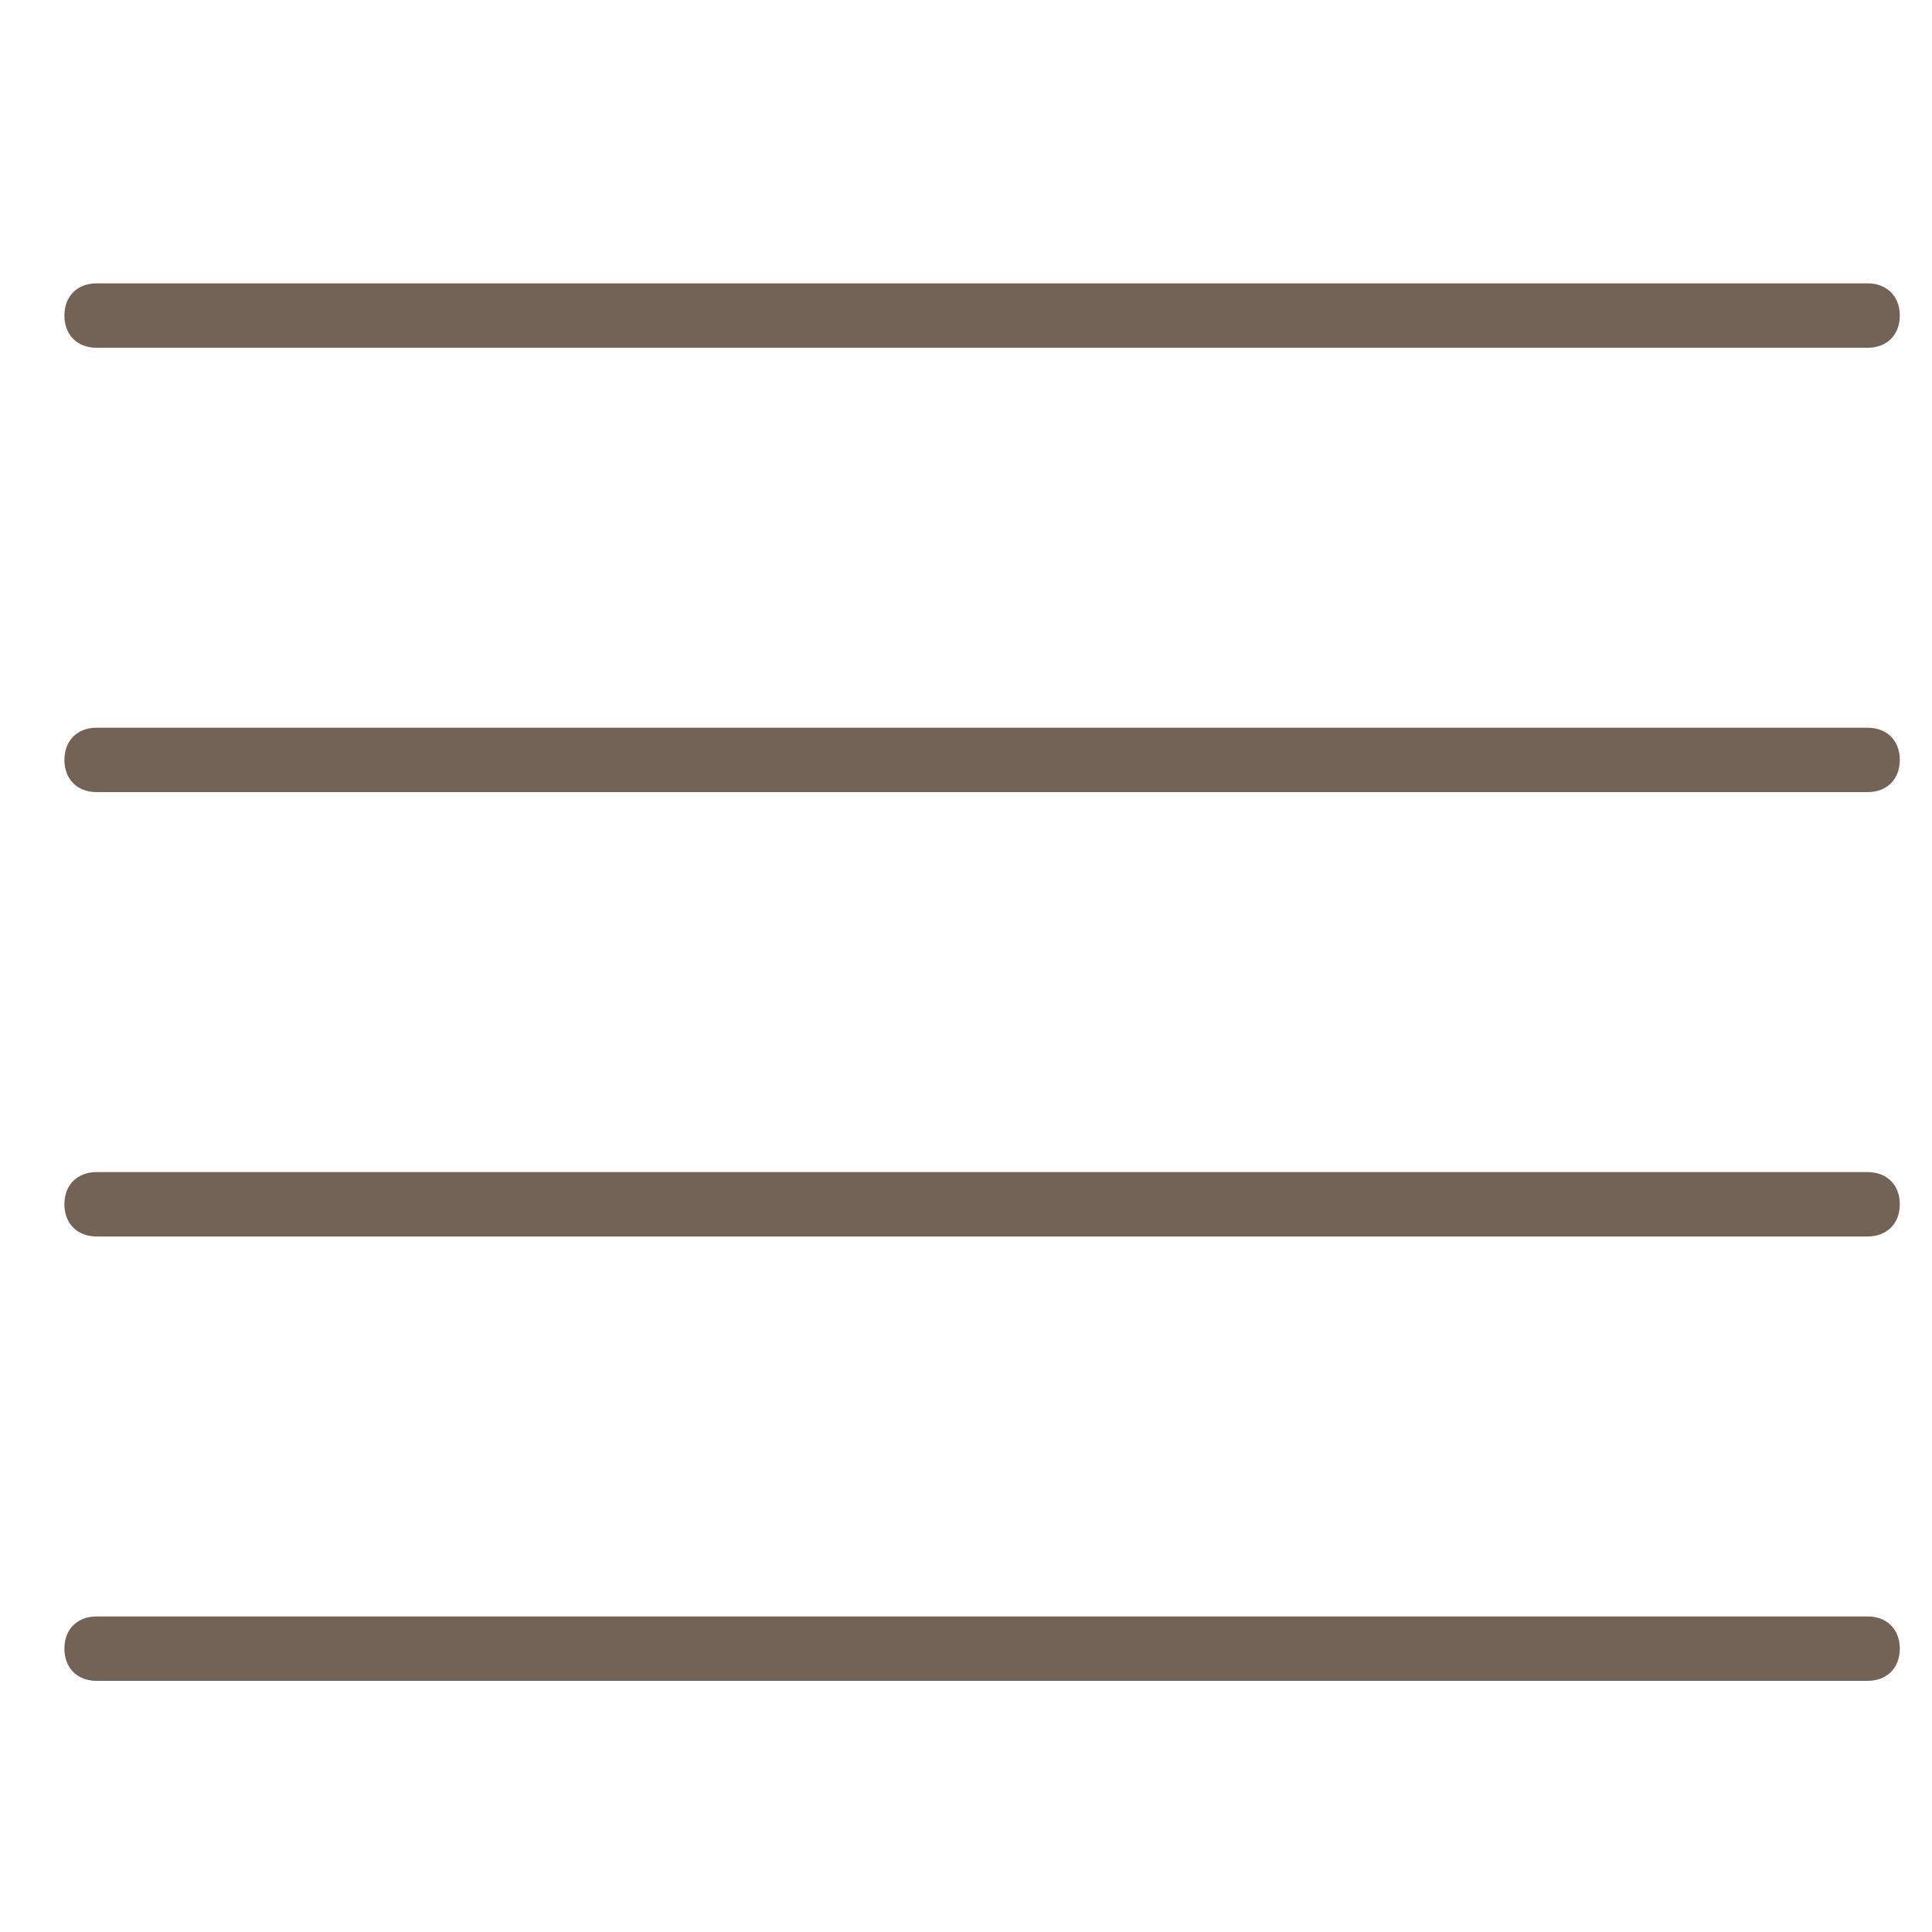
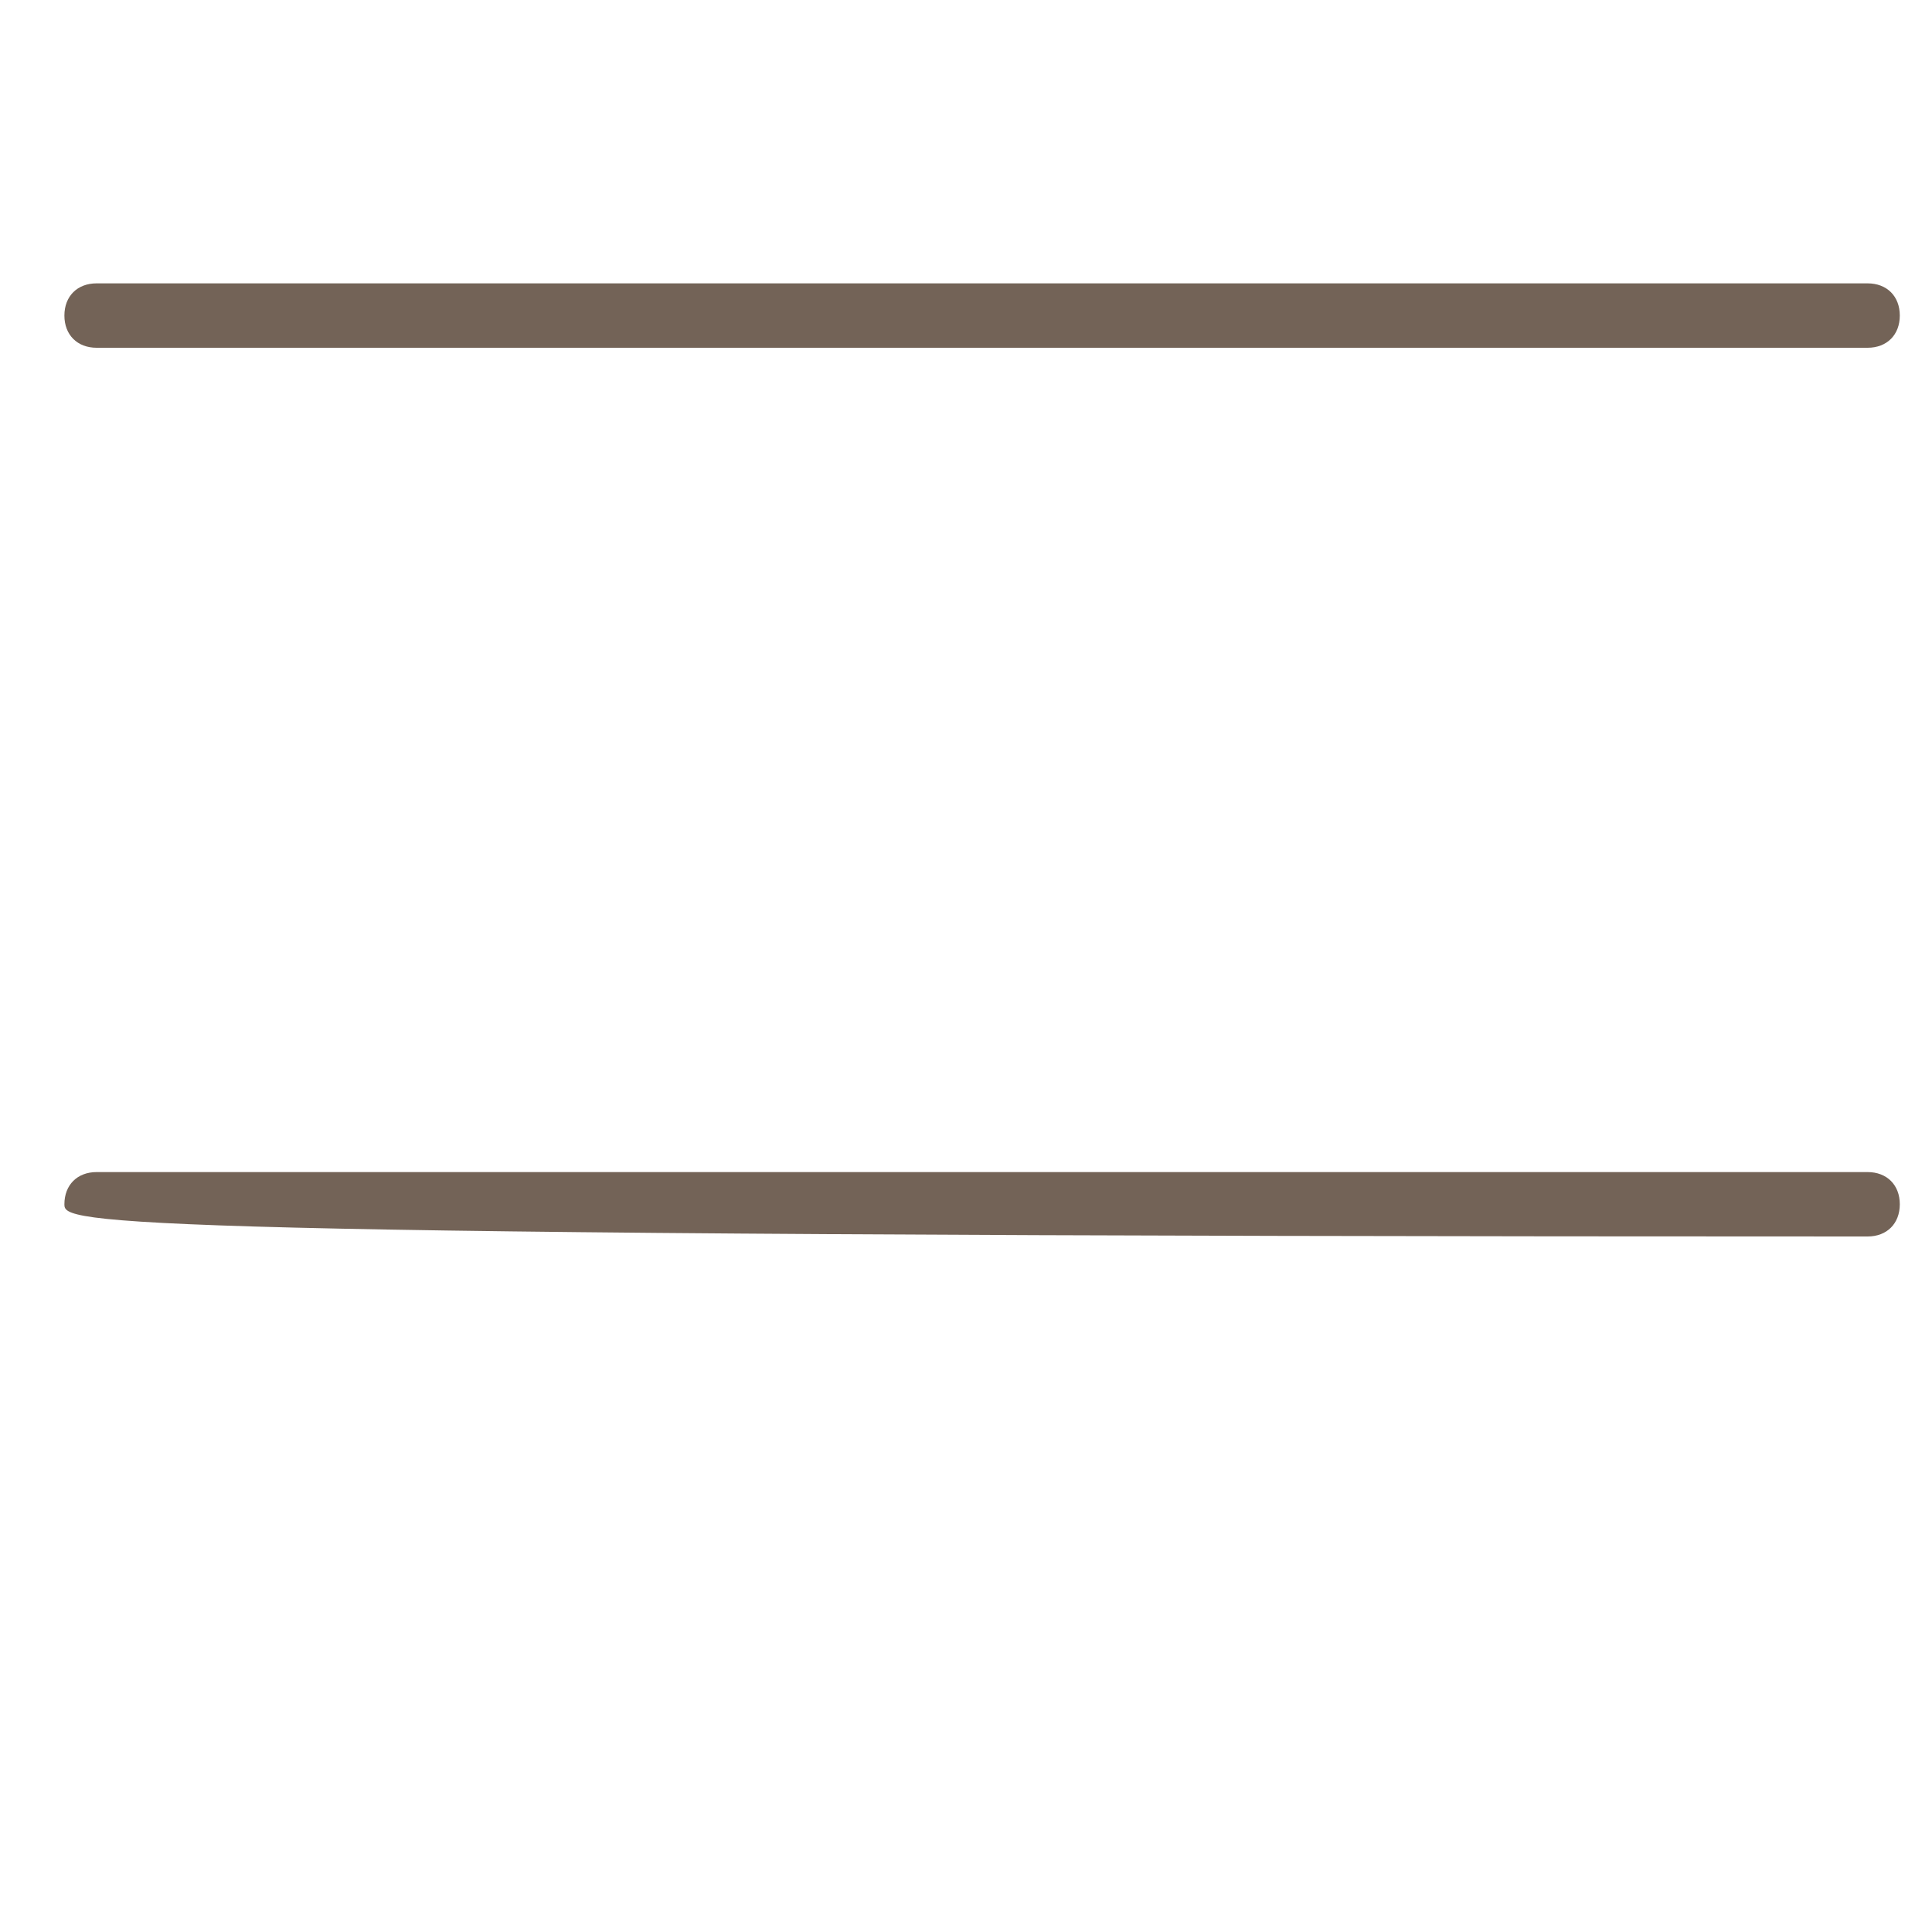
<svg xmlns="http://www.w3.org/2000/svg" id="Livello_1" x="0px" y="0px" viewBox="0 0 30 30" style="enable-background:new 0 0 30 30;" xml:space="preserve">
  <style type="text/css">	.st0{fill:#736357;}</style>
  <g>
    <path class="st0" d="M29,5.4H1.5C1.2,5.4,1,5.2,1,4.9s0.2-0.5,0.5-0.5H29c0.3,0,0.5,0.2,0.5,0.5S29.3,5.4,29,5.4z" />
  </g>
  <g>
-     <path class="st0" d="M29,12.3H1.5c-0.3,0-0.5-0.2-0.5-0.5s0.2-0.5,0.5-0.5H29c0.3,0,0.5,0.2,0.5,0.5S29.3,12.3,29,12.3z" />
+     </g>
+   <g>
+     <path class="st0" d="M29,19.2C1.2,19.2,1,19,1,18.7s0.2-0.5,0.5-0.5H29c0.3,0,0.5,0.2,0.5,0.5S29.3,19.2,29,19.2z" />
  </g>
  <g>
-     <path class="st0" d="M29,19.2H1.5C1.2,19.2,1,19,1,18.7s0.2-0.5,0.5-0.5H29c0.3,0,0.5,0.2,0.5,0.5S29.3,19.2,29,19.2z" />
-   </g>
-   <g>
-     <path class="st0" d="M29,26.1H1.5c-0.3,0-0.5-0.2-0.5-0.5s0.2-0.5,0.5-0.5H29c0.3,0,0.5,0.2,0.5,0.5S29.3,26.1,29,26.1z" />
-   </g>
+     </g>
</svg>